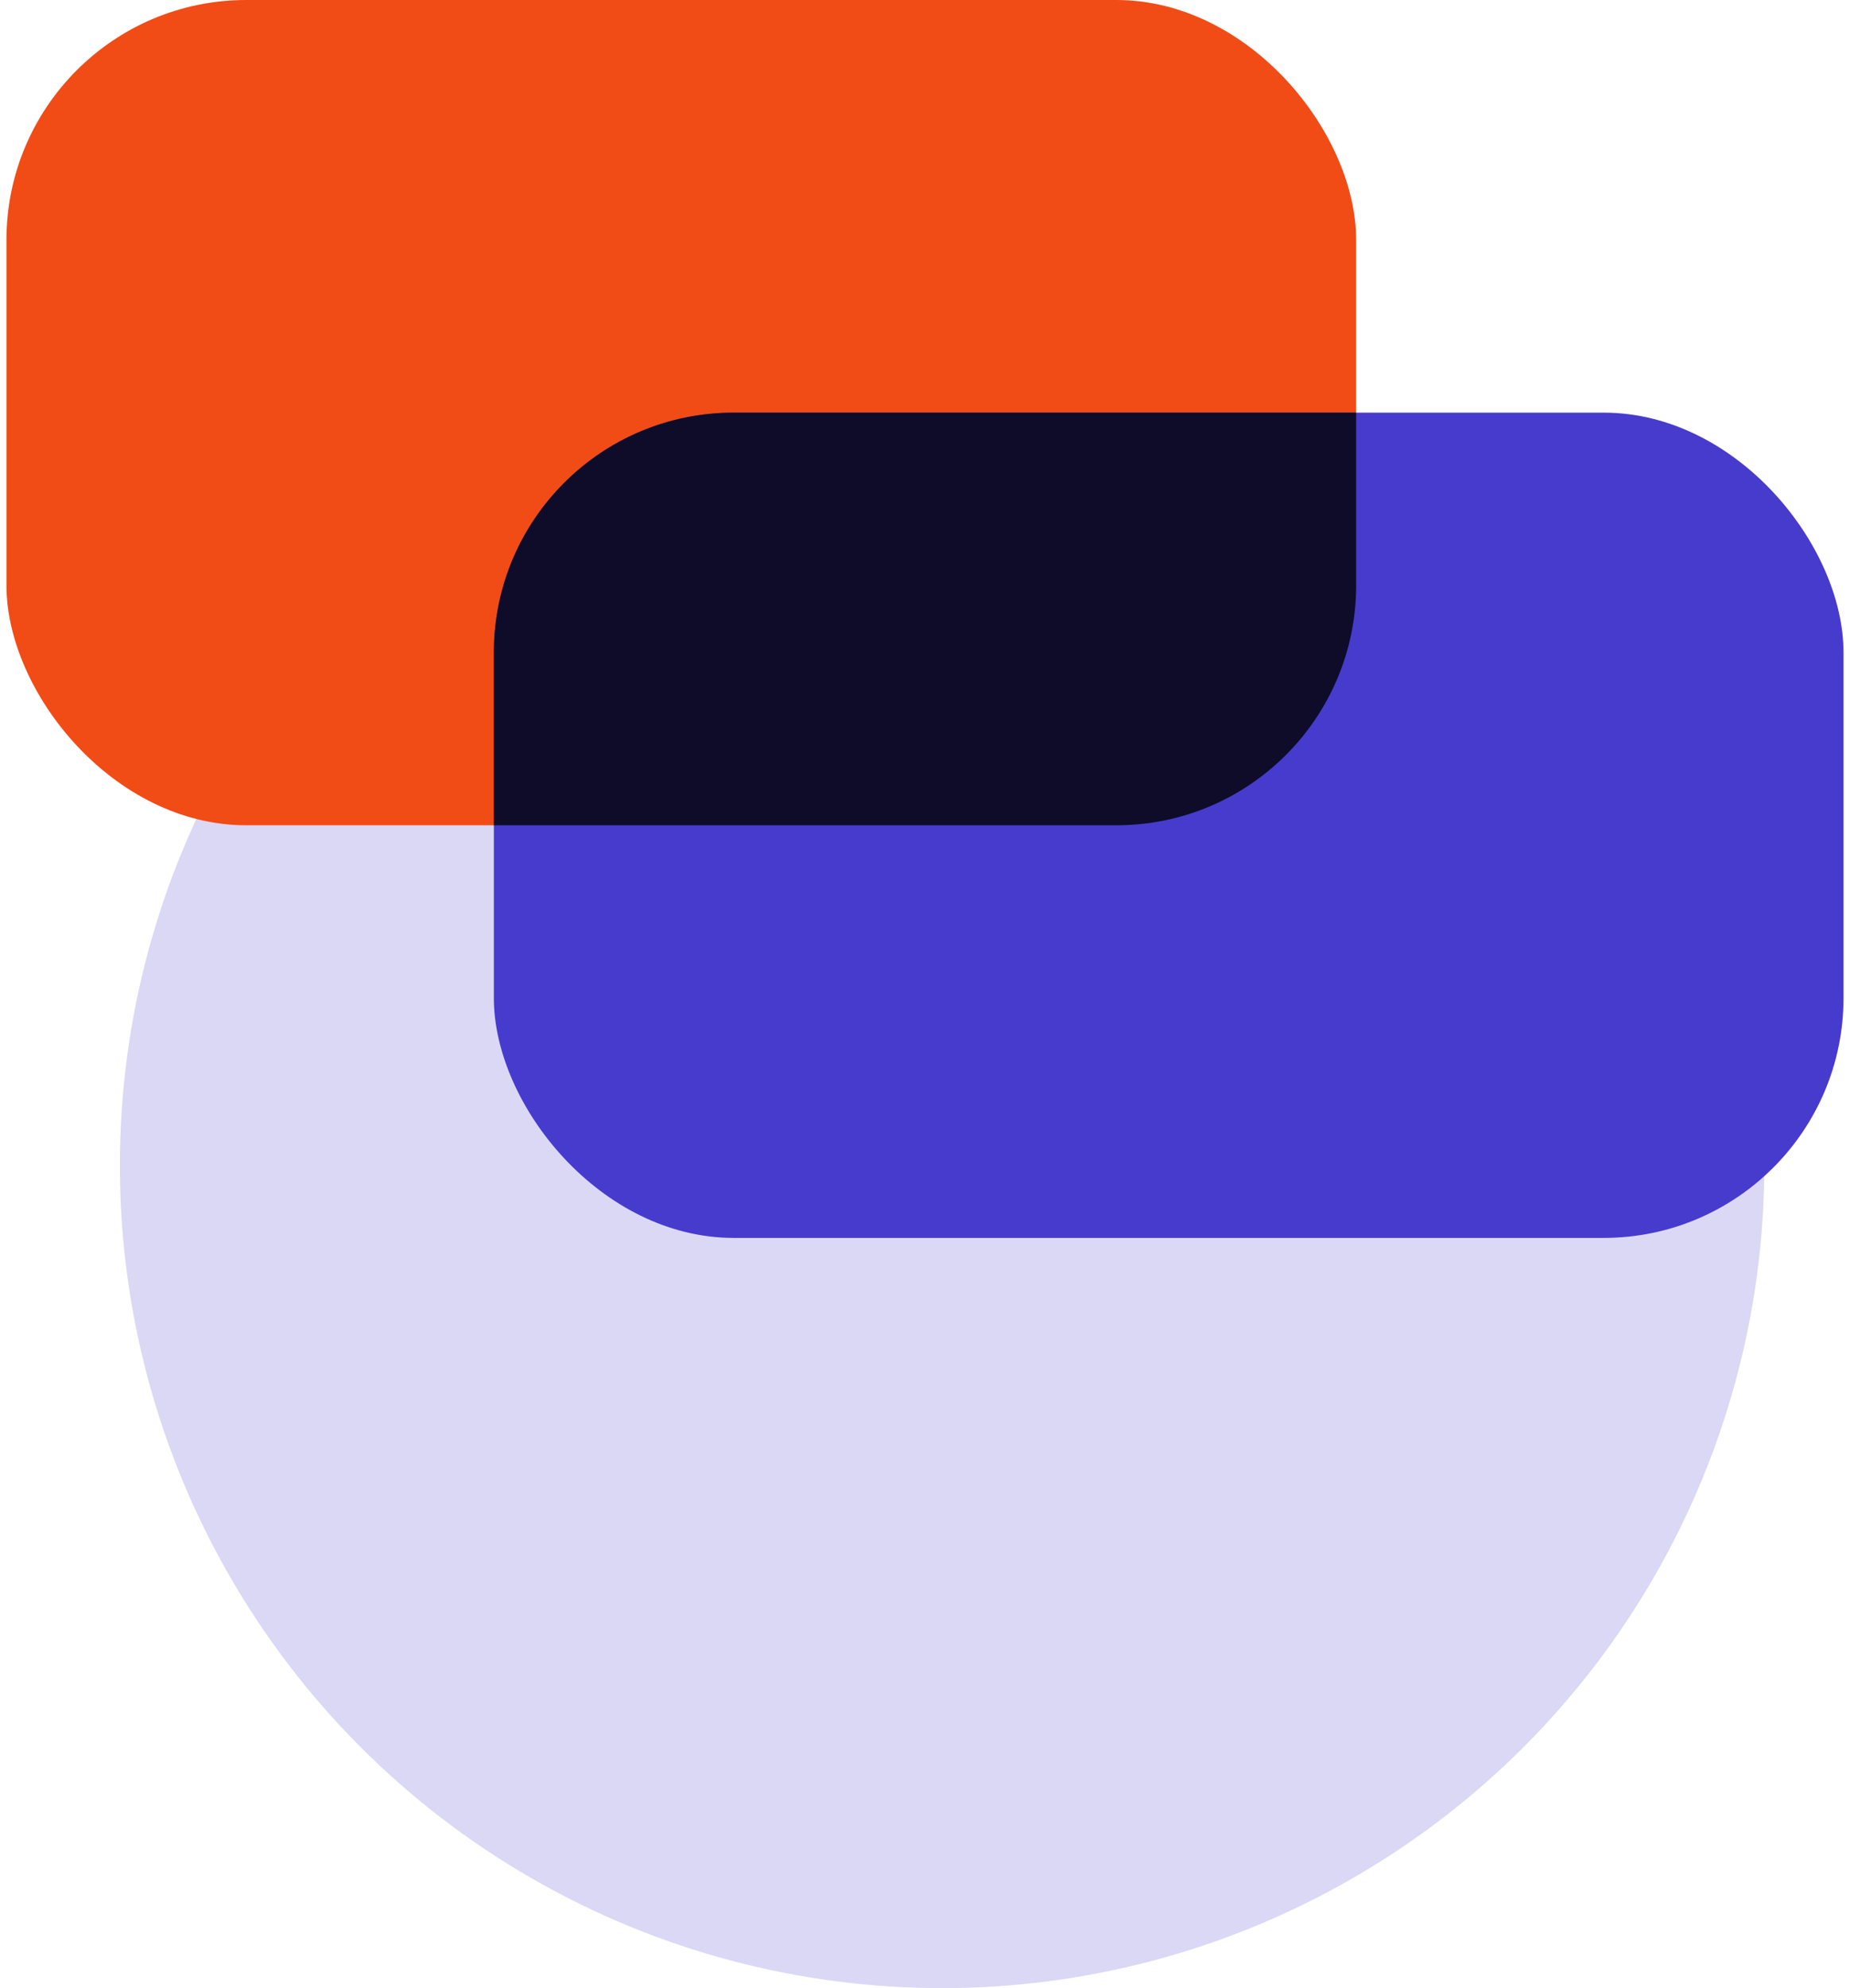
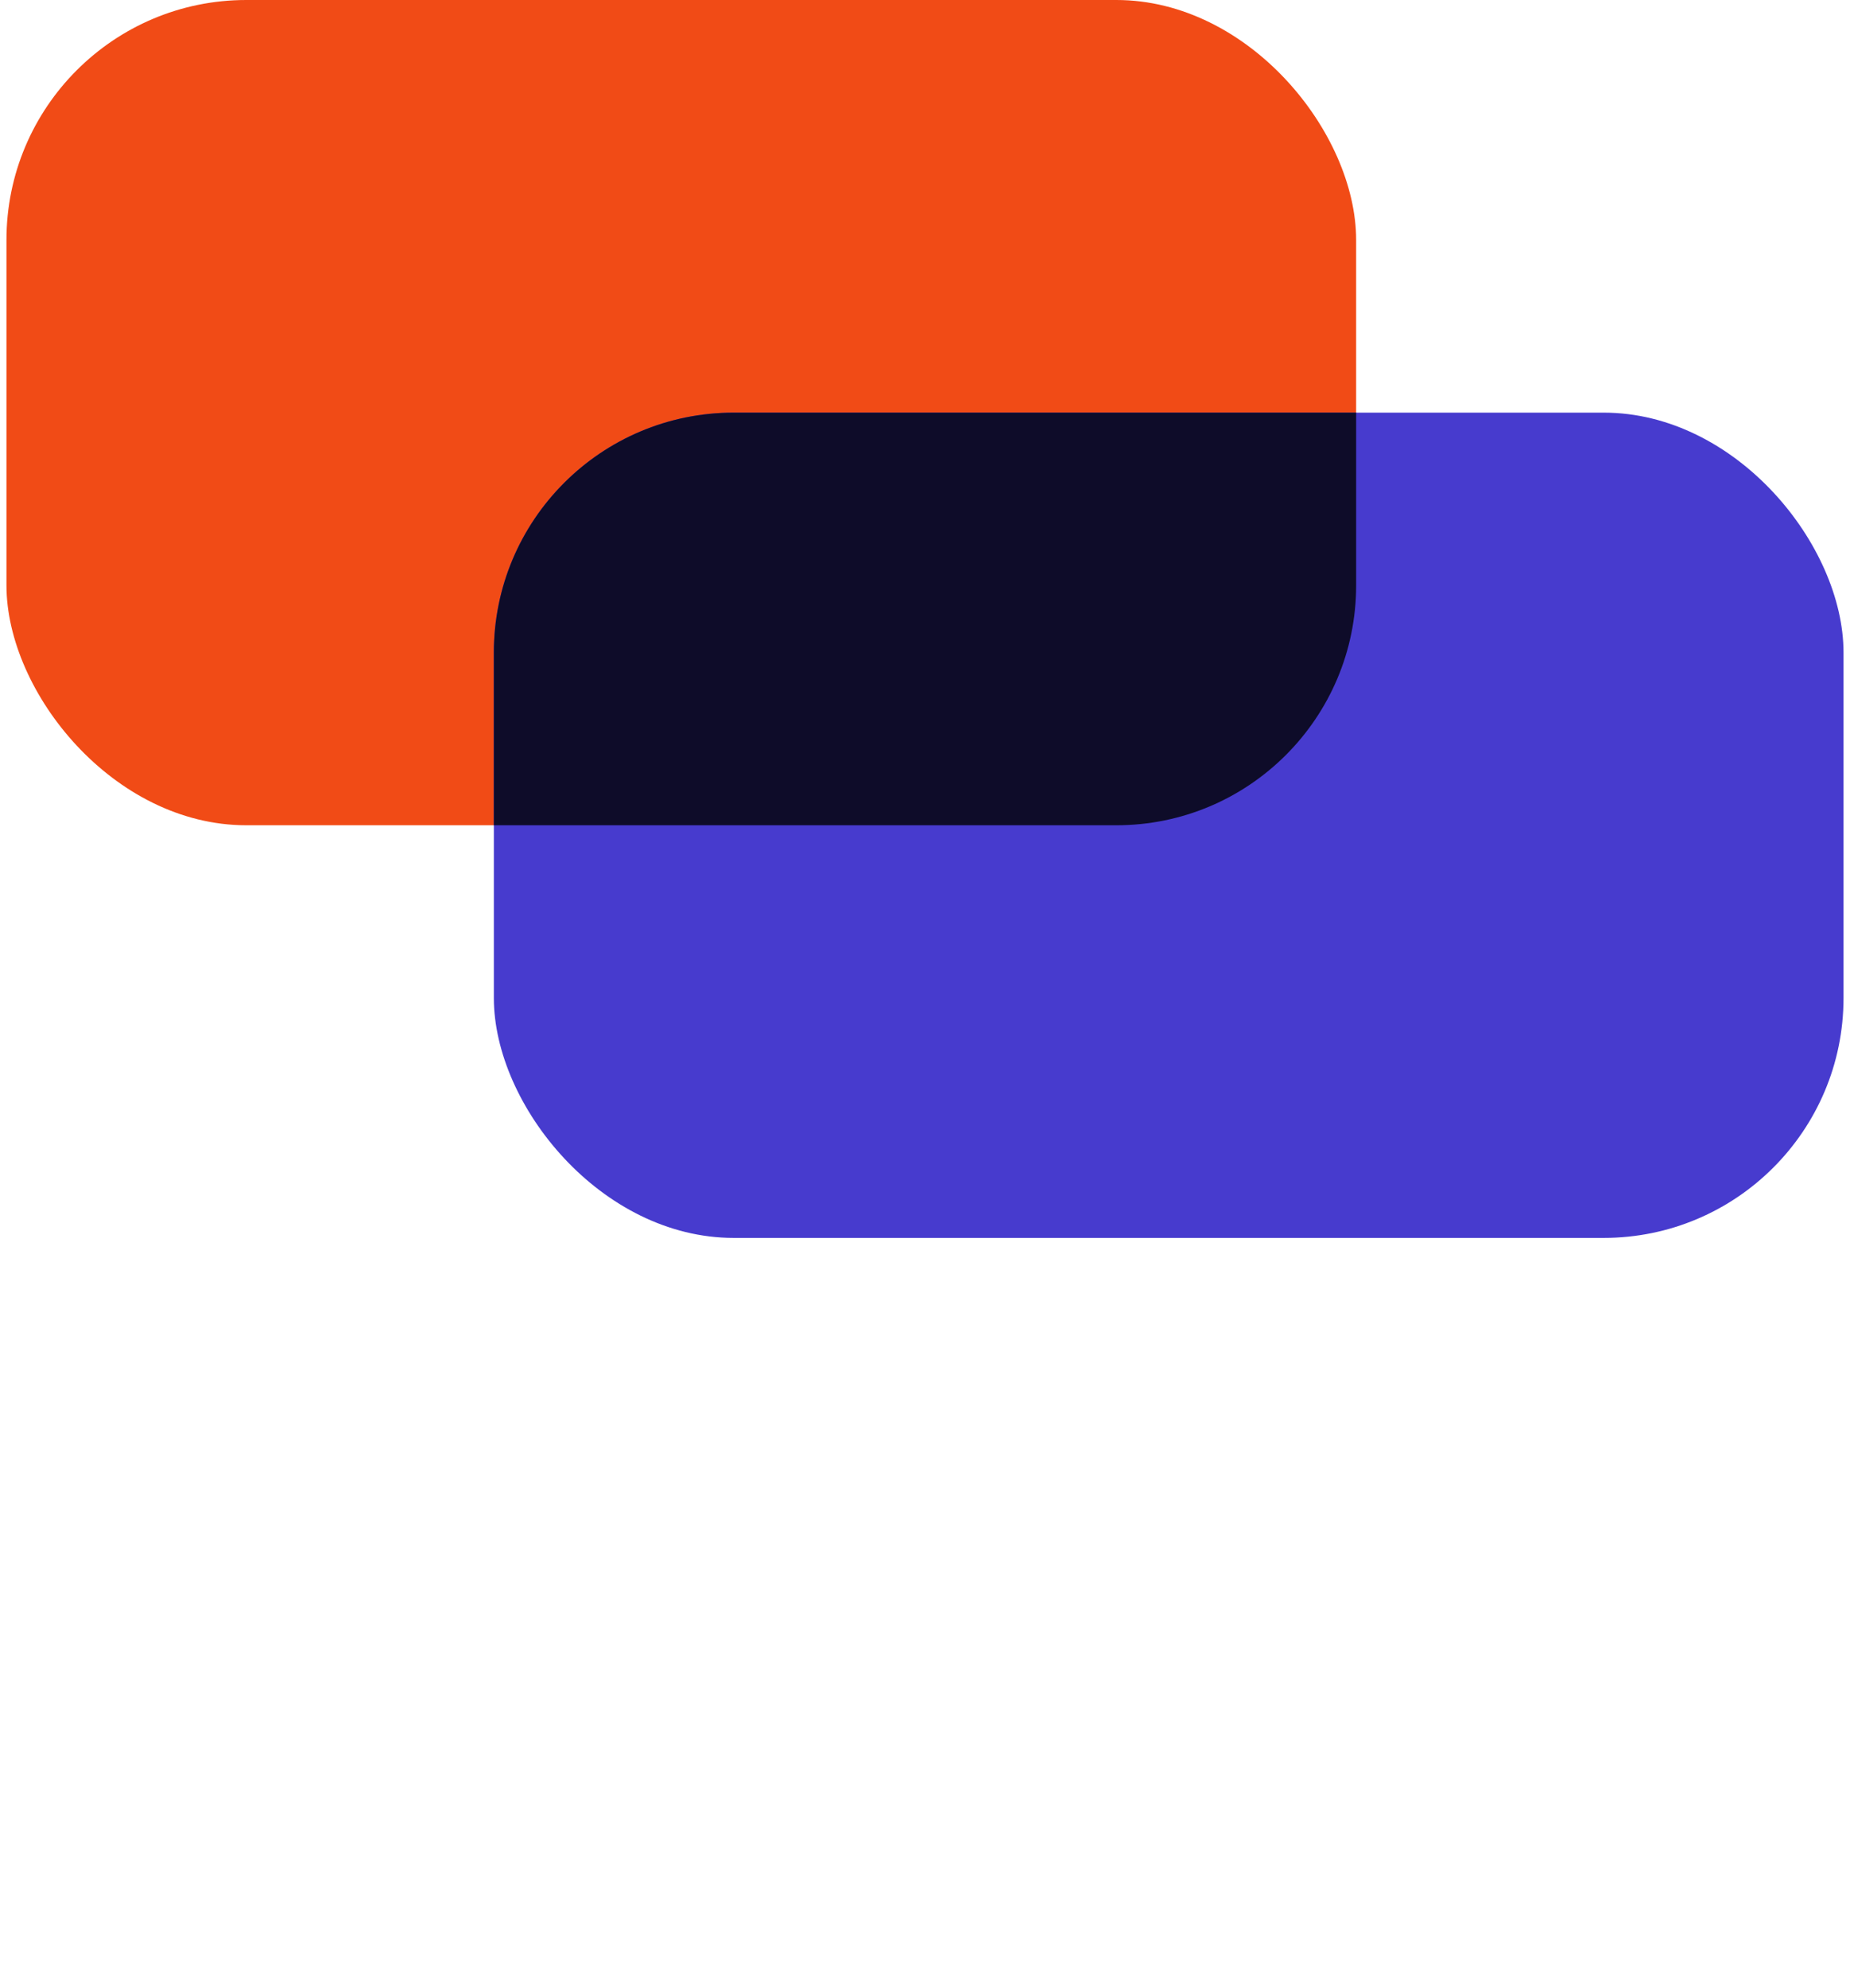
<svg xmlns="http://www.w3.org/2000/svg" fill="none" viewBox="0 0 108 116">
-   <ellipse cx="54.998" cy="68" fill="#dad8f5" rx="48" ry="48" />
  <rect fill="#f14b16" height="48.151" rx="14" width="78.792" x=".377" />
  <rect fill="#473bce" height="48.151" rx="14" width="78.792" x="28.83" y="24.076" />
  <path clip-rule="evenodd" d="m79.17 24.076v10.075c0 7.732-6.268 14-14 14h-36.34v-10.075c0-7.732 6.268-14 14-14z" fill="#0e0c29" fill-rule="evenodd" />
</svg>